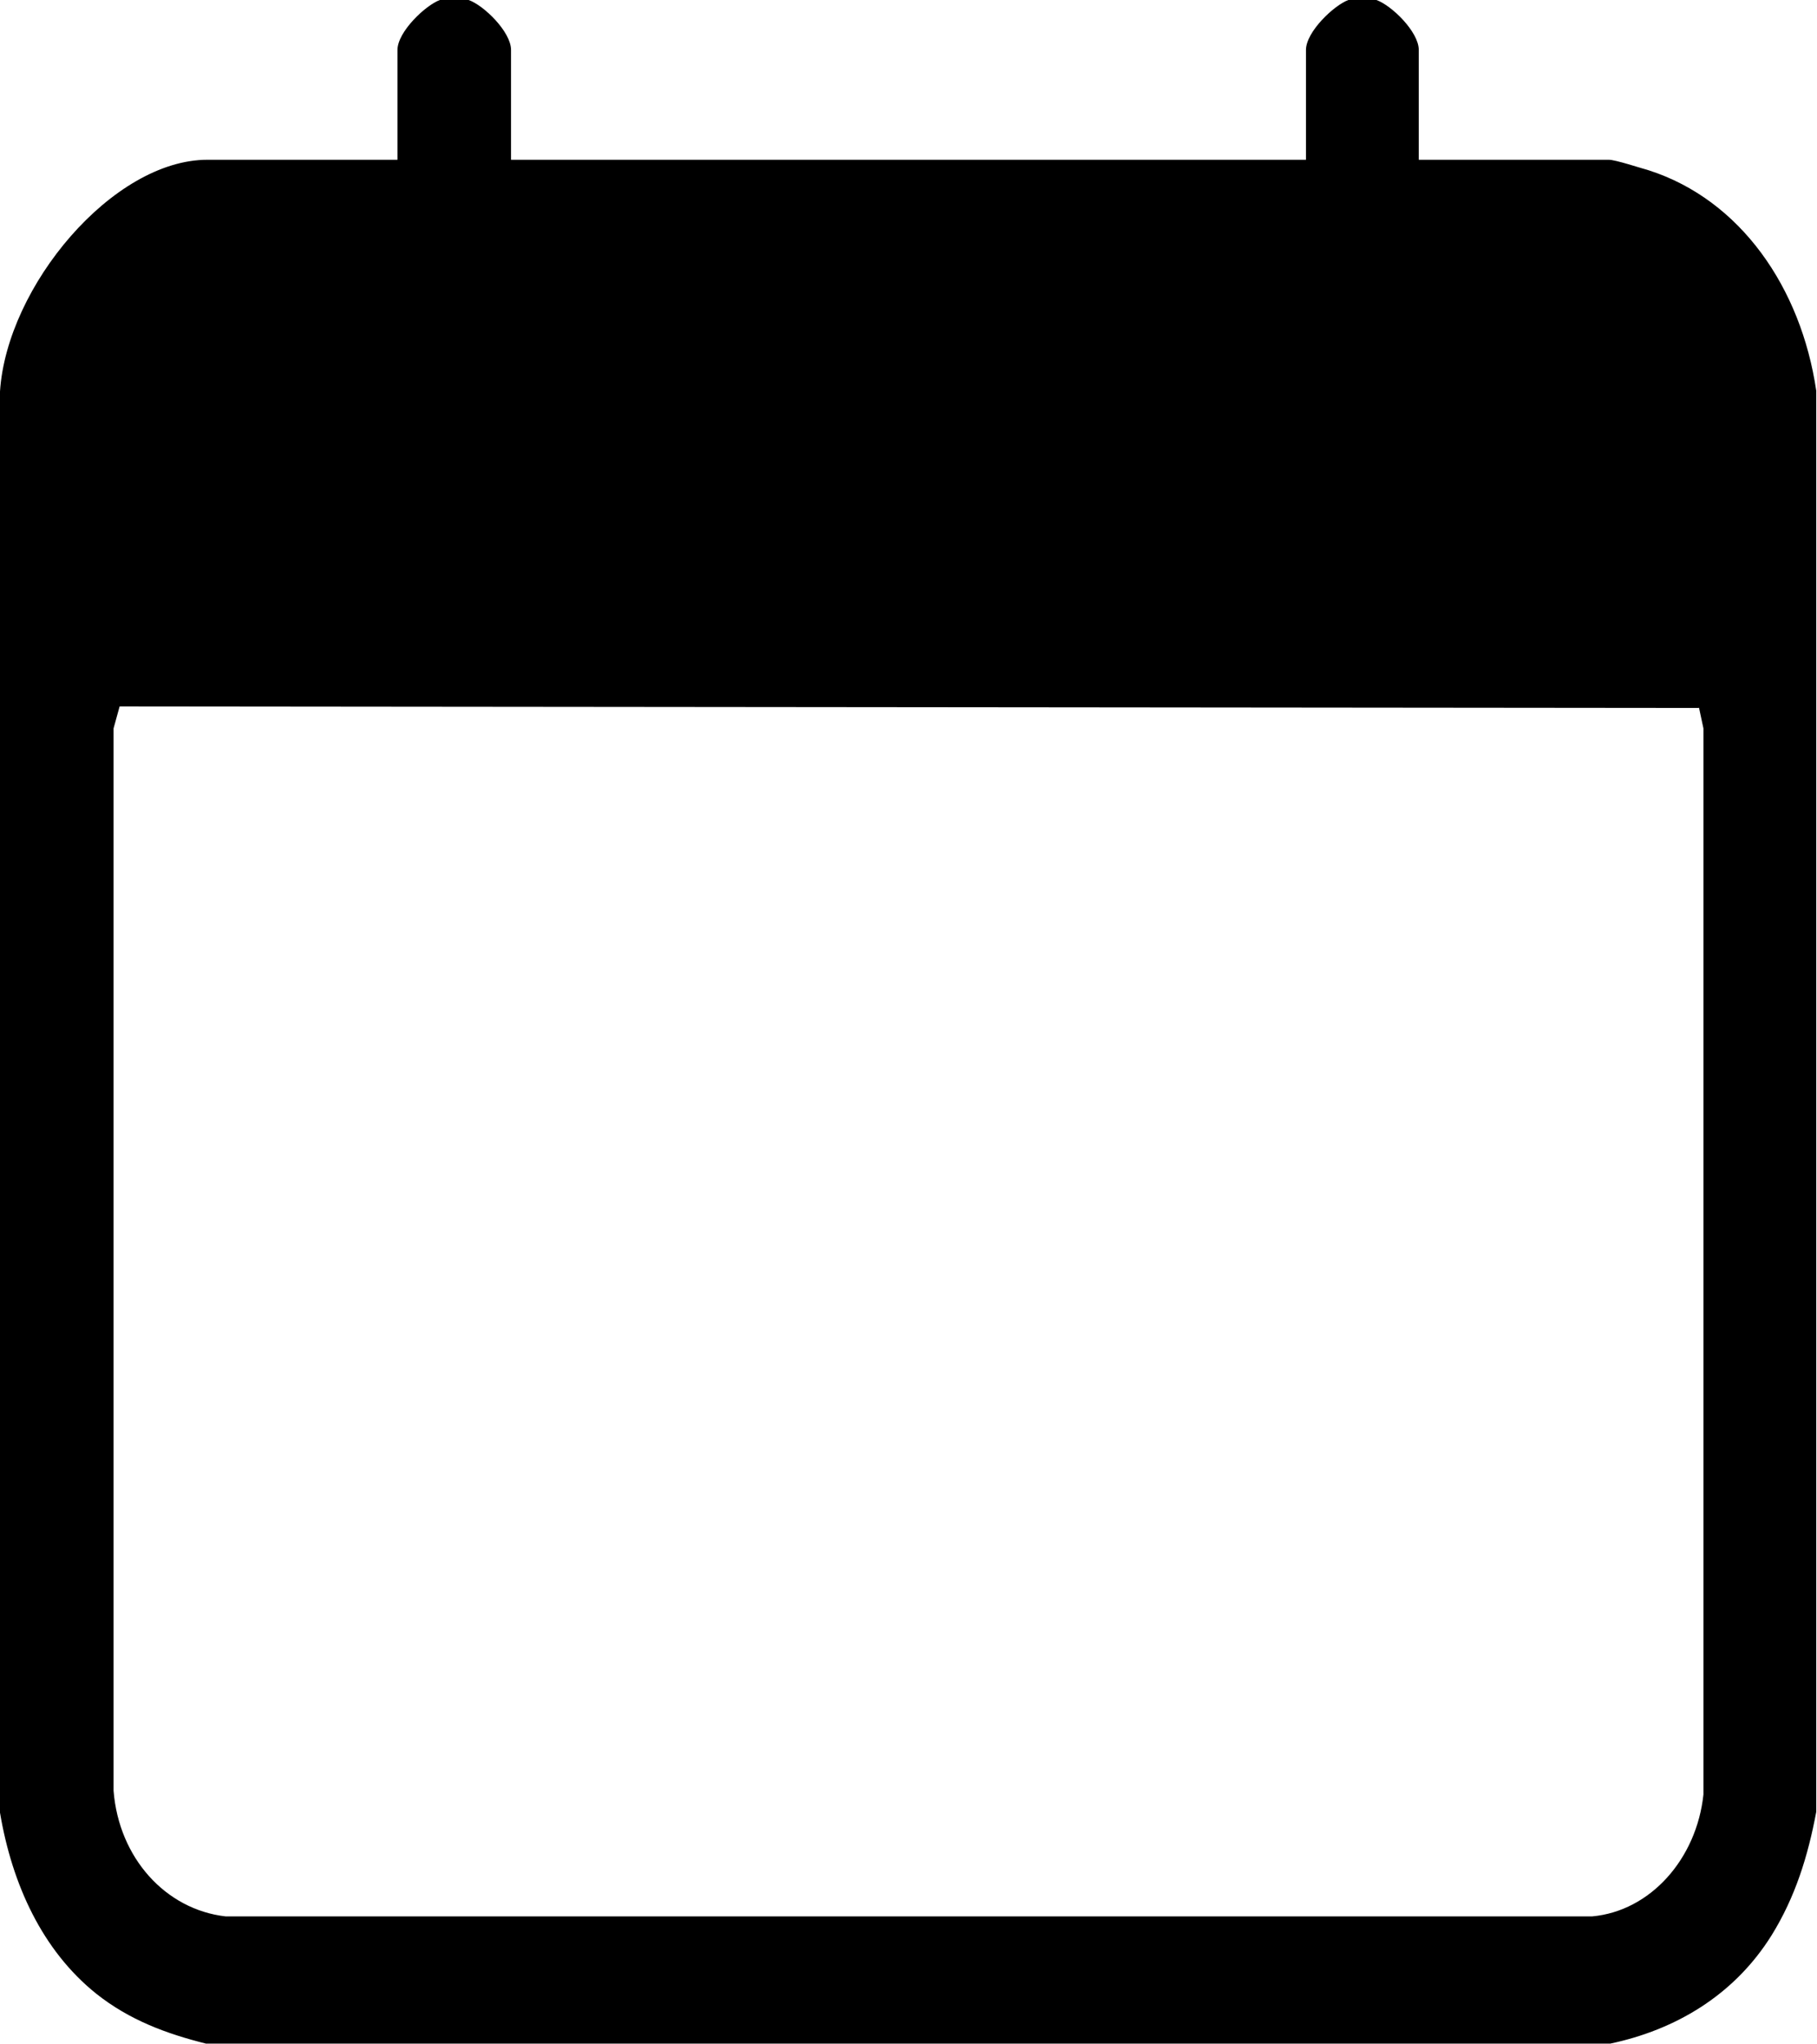
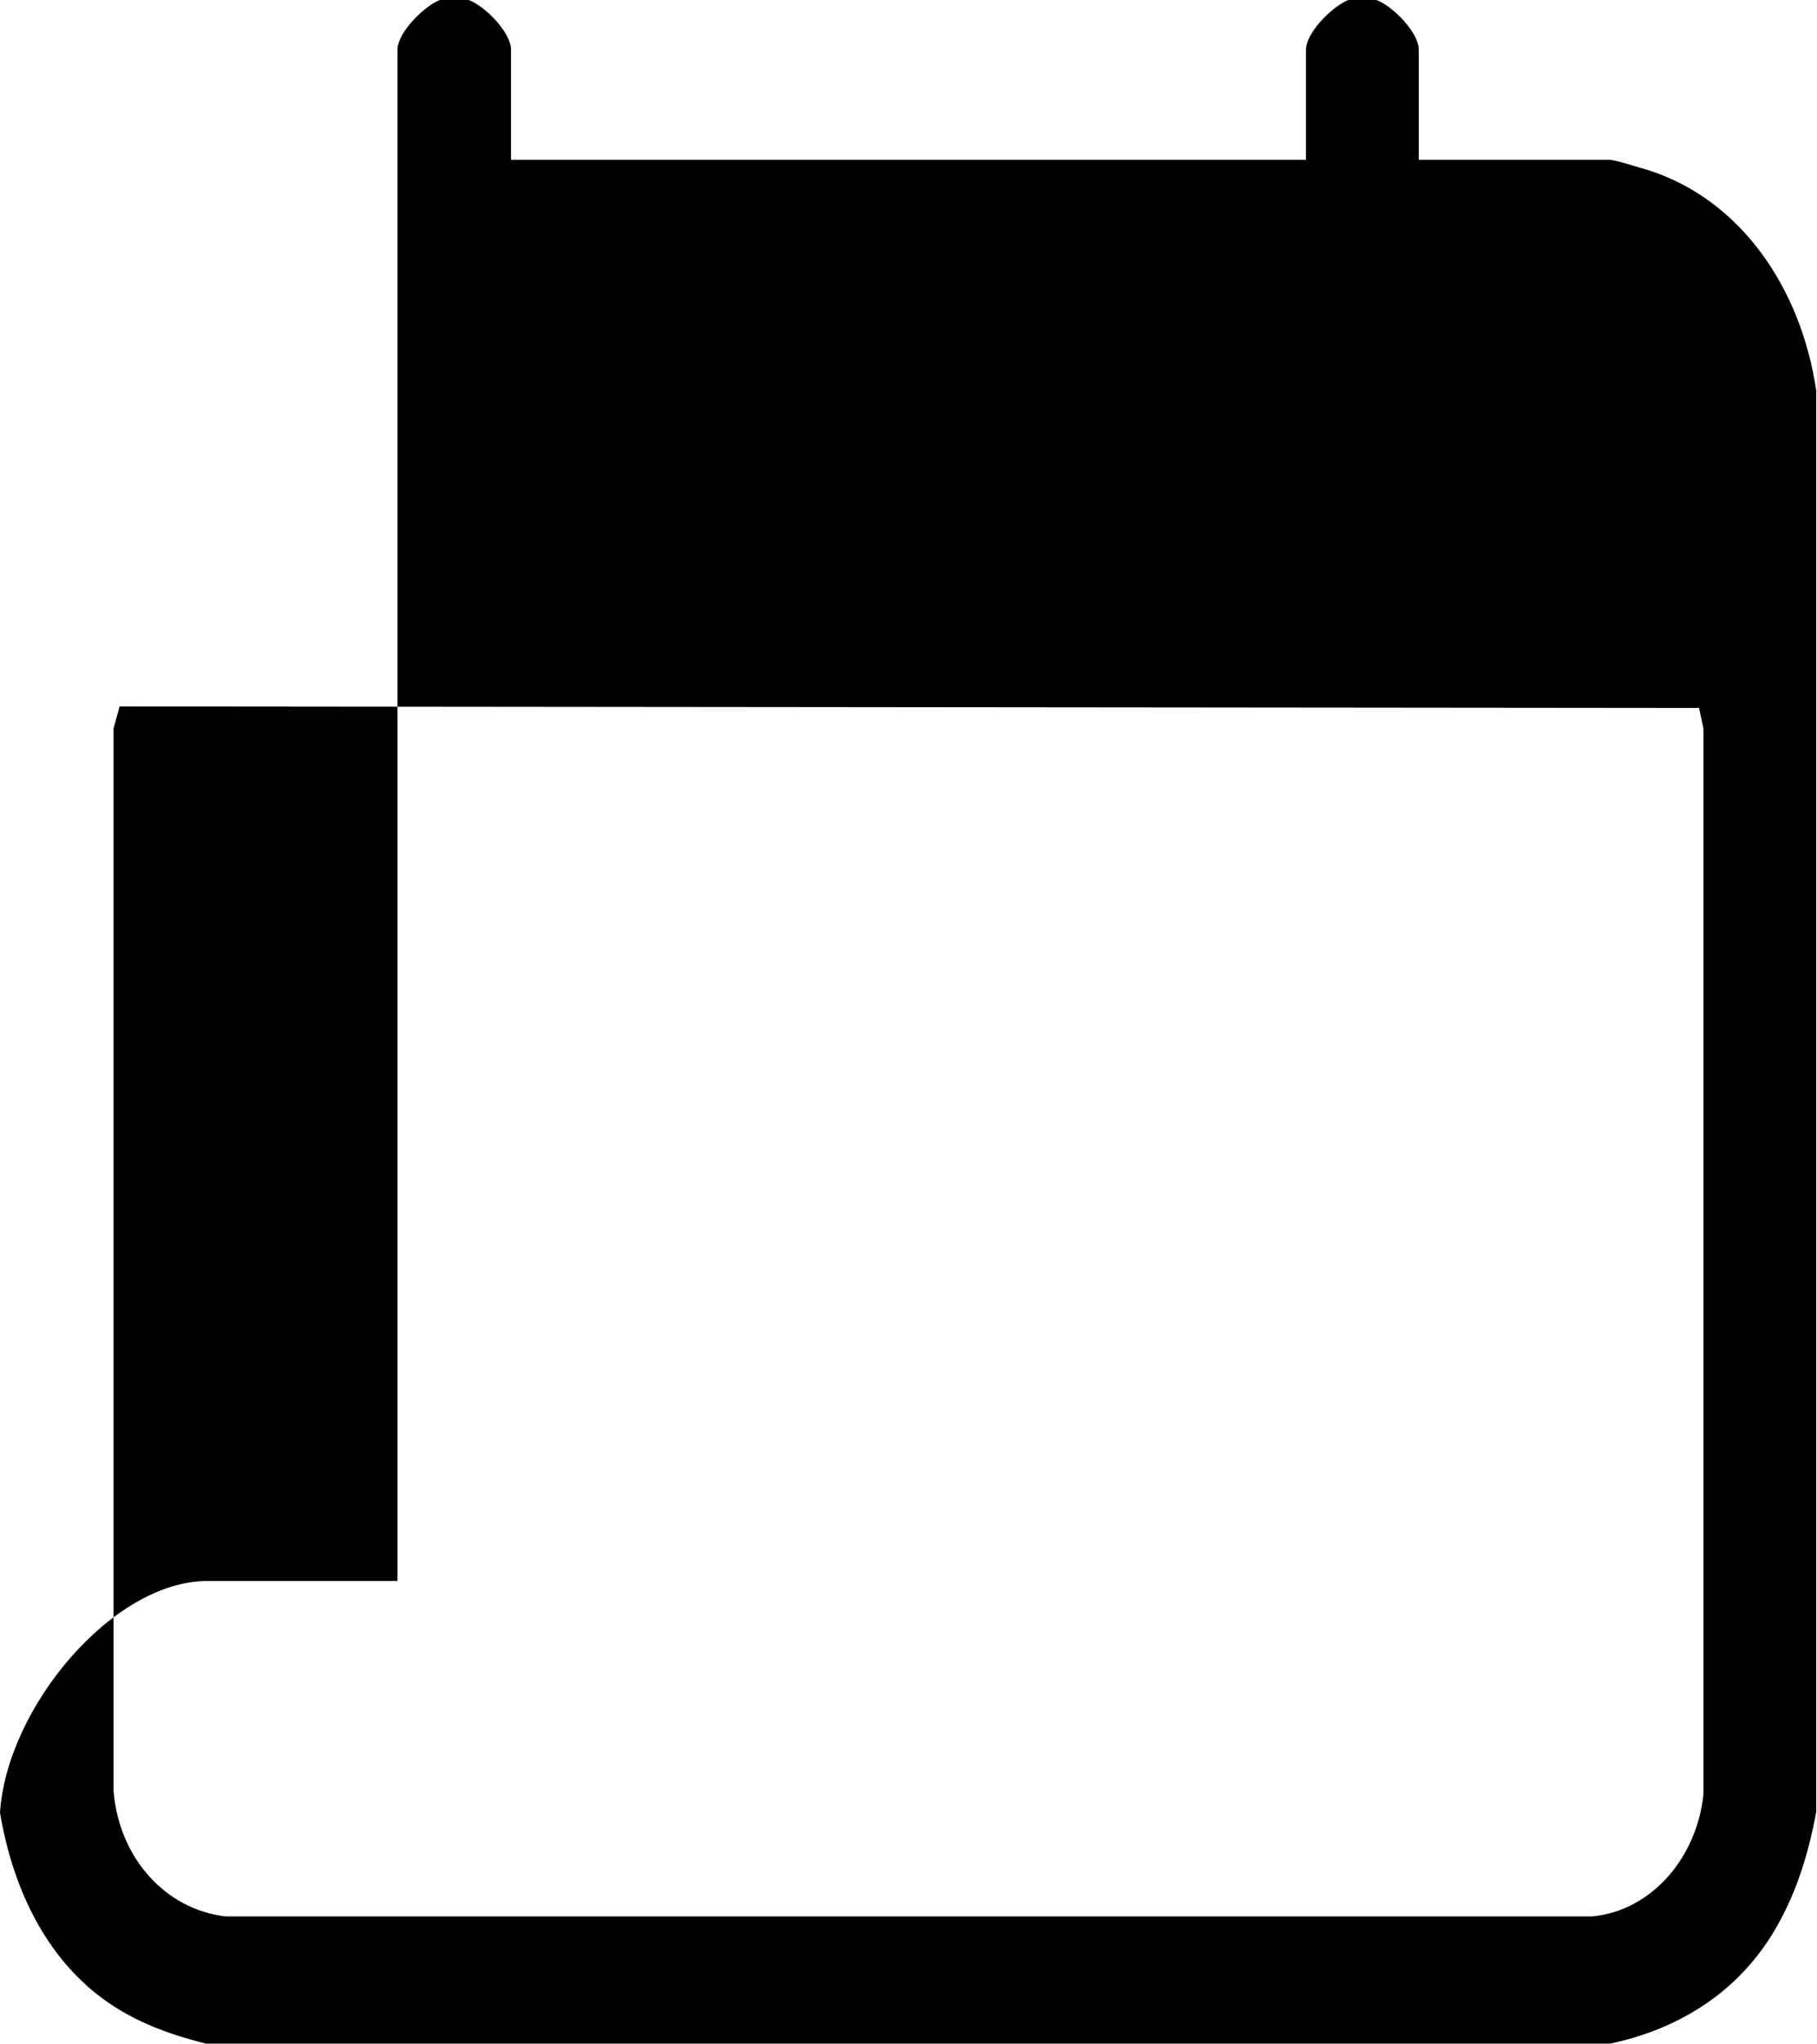
<svg xmlns="http://www.w3.org/2000/svg" data-name="Layer 2" viewBox="0 0 24 27">
-   <path d="M6.19 0c.2.07.56.42.56.66v1.45h10.5V.66c0-.24.37-.59.56-.66h.37c.2.07.56.42.56.66v1.45h2.51c.09 0 .42.11.53.14 1.21.39 2.01 1.55 2.21 2.91v18.77c-.11.59-.28 1.13-.59 1.63-.5.8-1.28 1.25-2.13 1.43H2.72c-.52-.13-1.01-.31-1.45-.66C.56 25.76.16 24.89 0 23.94V5.17c.09-1.39 1.49-3.06 2.74-3.06h2.51V.66c0-.24.37-.59.56-.66zm16.25 9.35L1.58 9.33l-.08.29v14.03c.07.89.69 1.57 1.48 1.66h18.05c.77-.07 1.38-.76 1.47-1.61V9.62l-.06-.28Z" data-name="Layer 1" />
+   <path d="M6.19 0c.2.07.56.42.56.66v1.45h10.5V.66c0-.24.37-.59.56-.66h.37c.2.07.56.42.56.66v1.45h2.51c.09 0 .42.11.53.14 1.21.39 2.01 1.55 2.21 2.91v18.77c-.11.59-.28 1.13-.59 1.63-.5.8-1.28 1.25-2.13 1.43H2.72c-.52-.13-1.01-.31-1.45-.66C.56 25.76.16 24.89 0 23.94c.09-1.39 1.49-3.06 2.74-3.06h2.51V.66c0-.24.37-.59.56-.66zm16.25 9.35L1.58 9.33l-.08.29v14.03c.07.89.69 1.57 1.48 1.66h18.05c.77-.07 1.38-.76 1.47-1.61V9.62l-.06-.28Z" data-name="Layer 1" />
</svg>